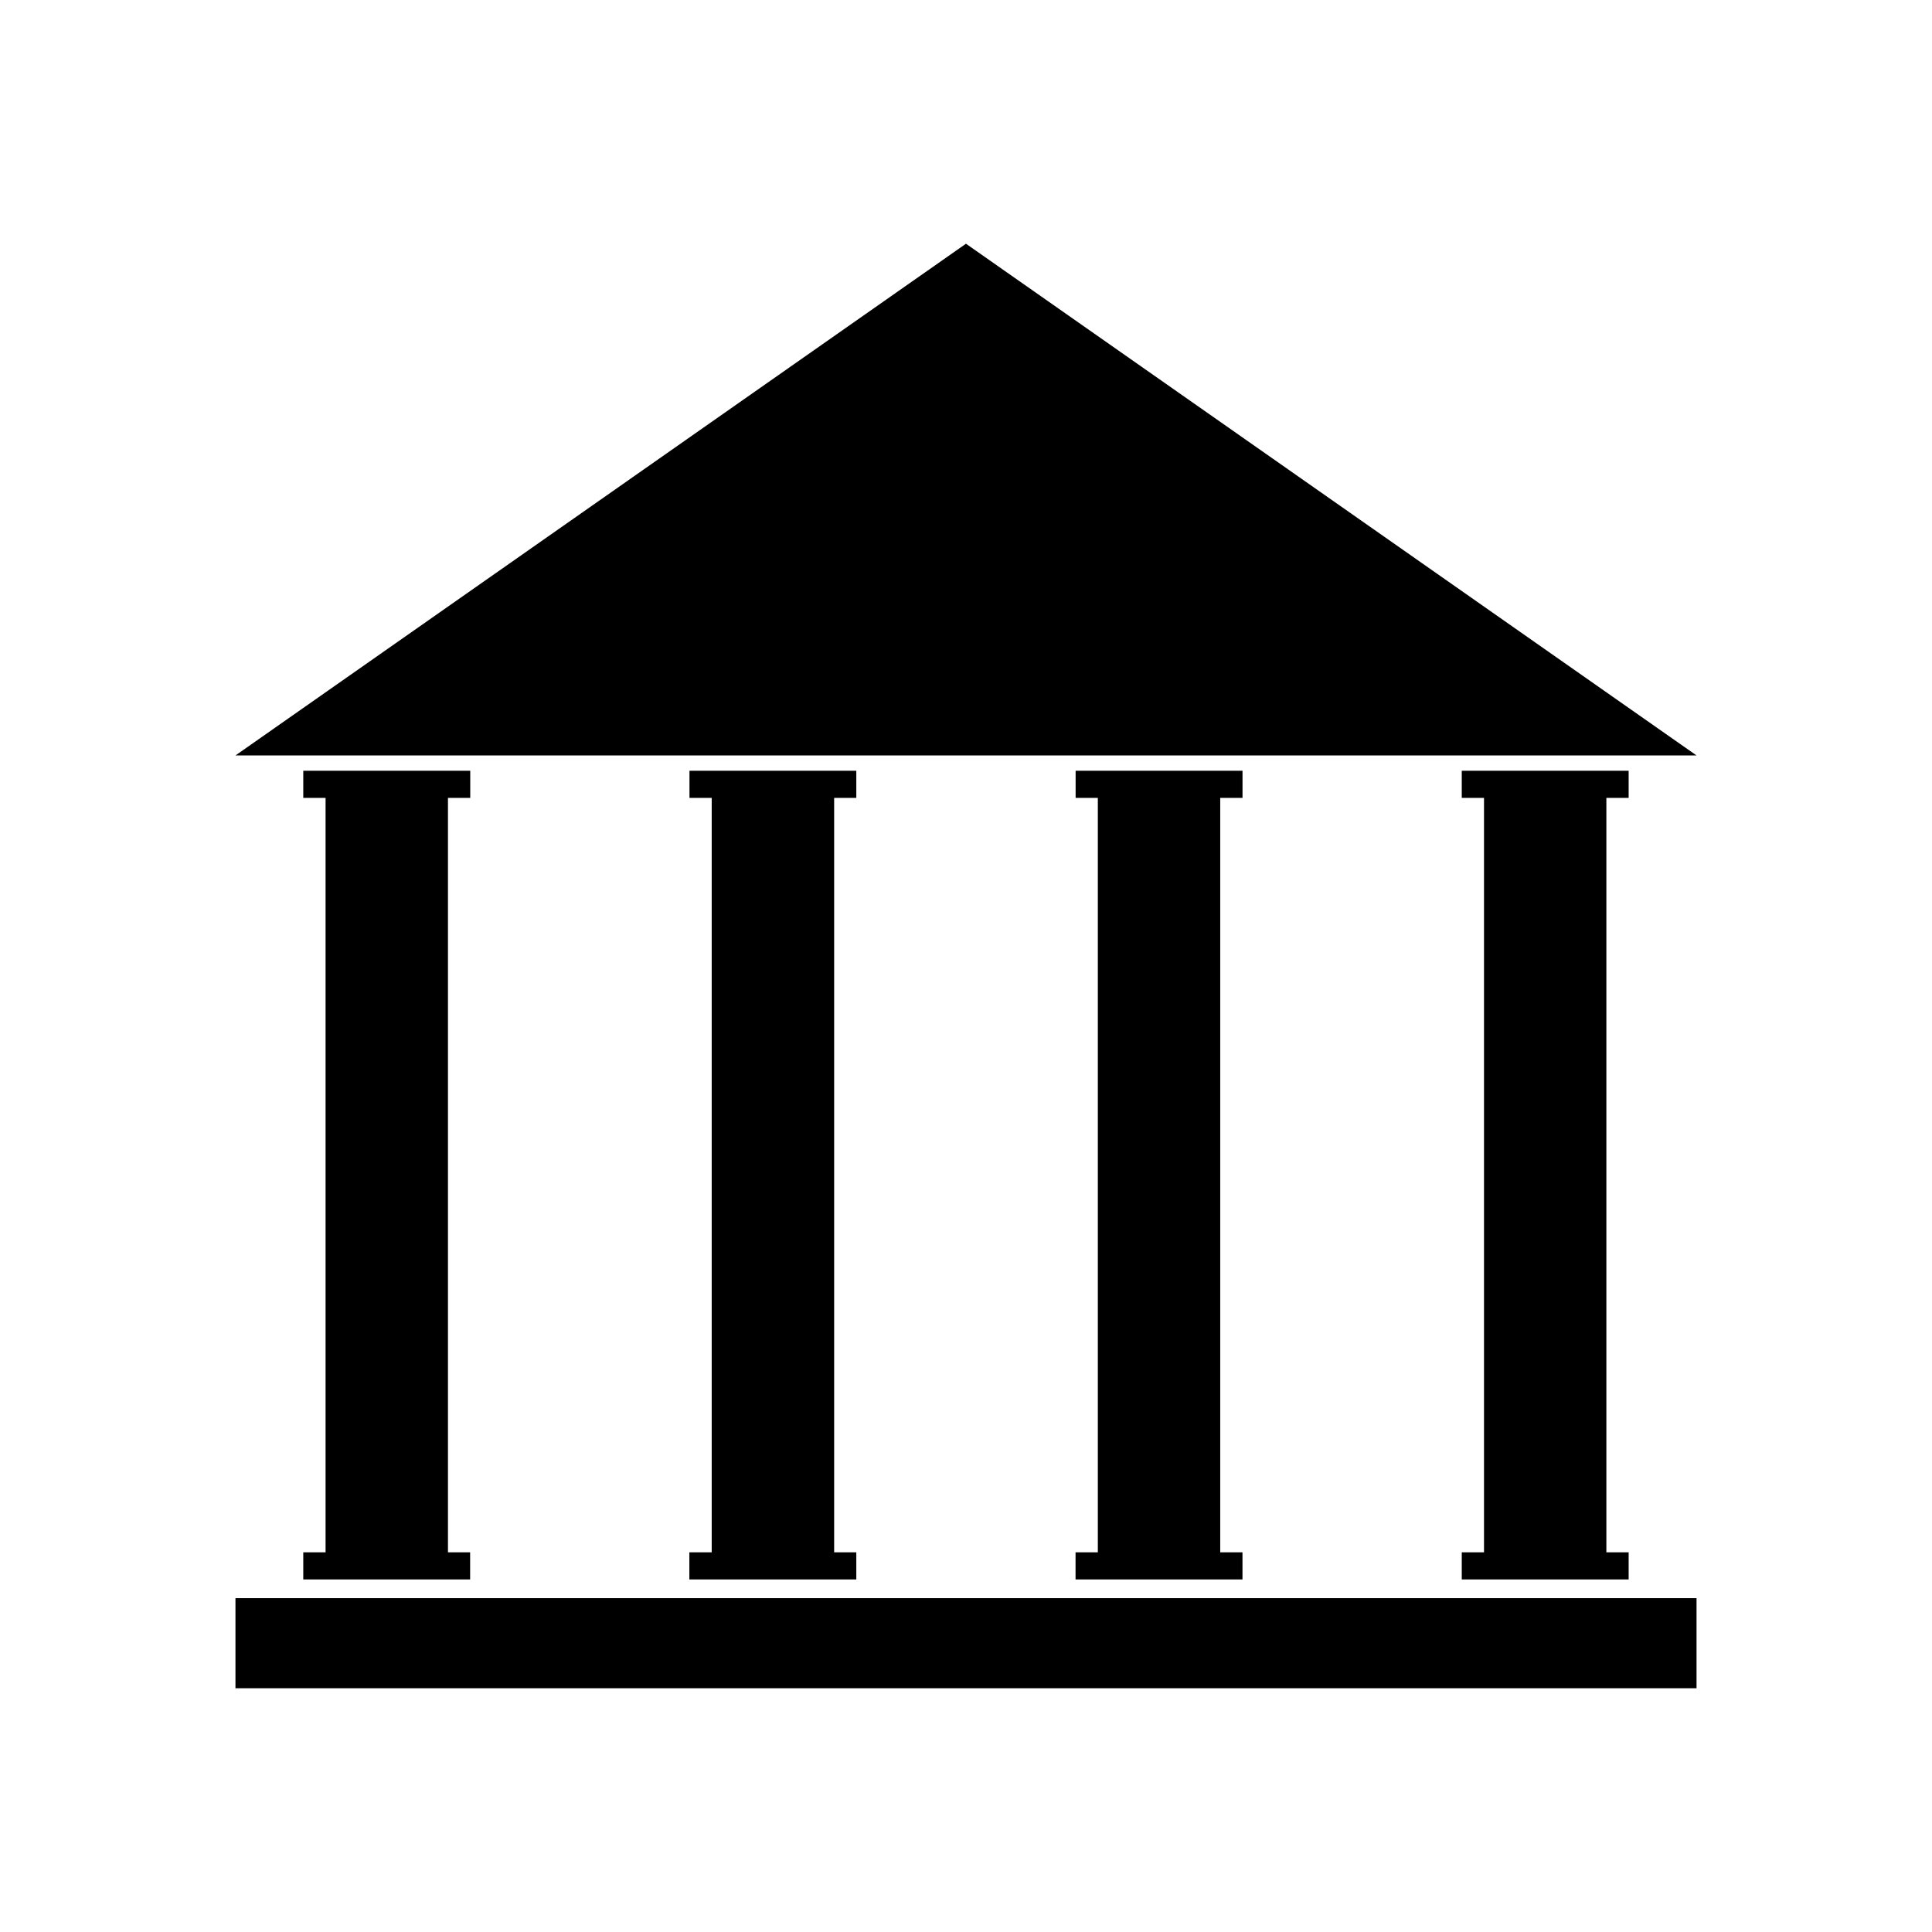
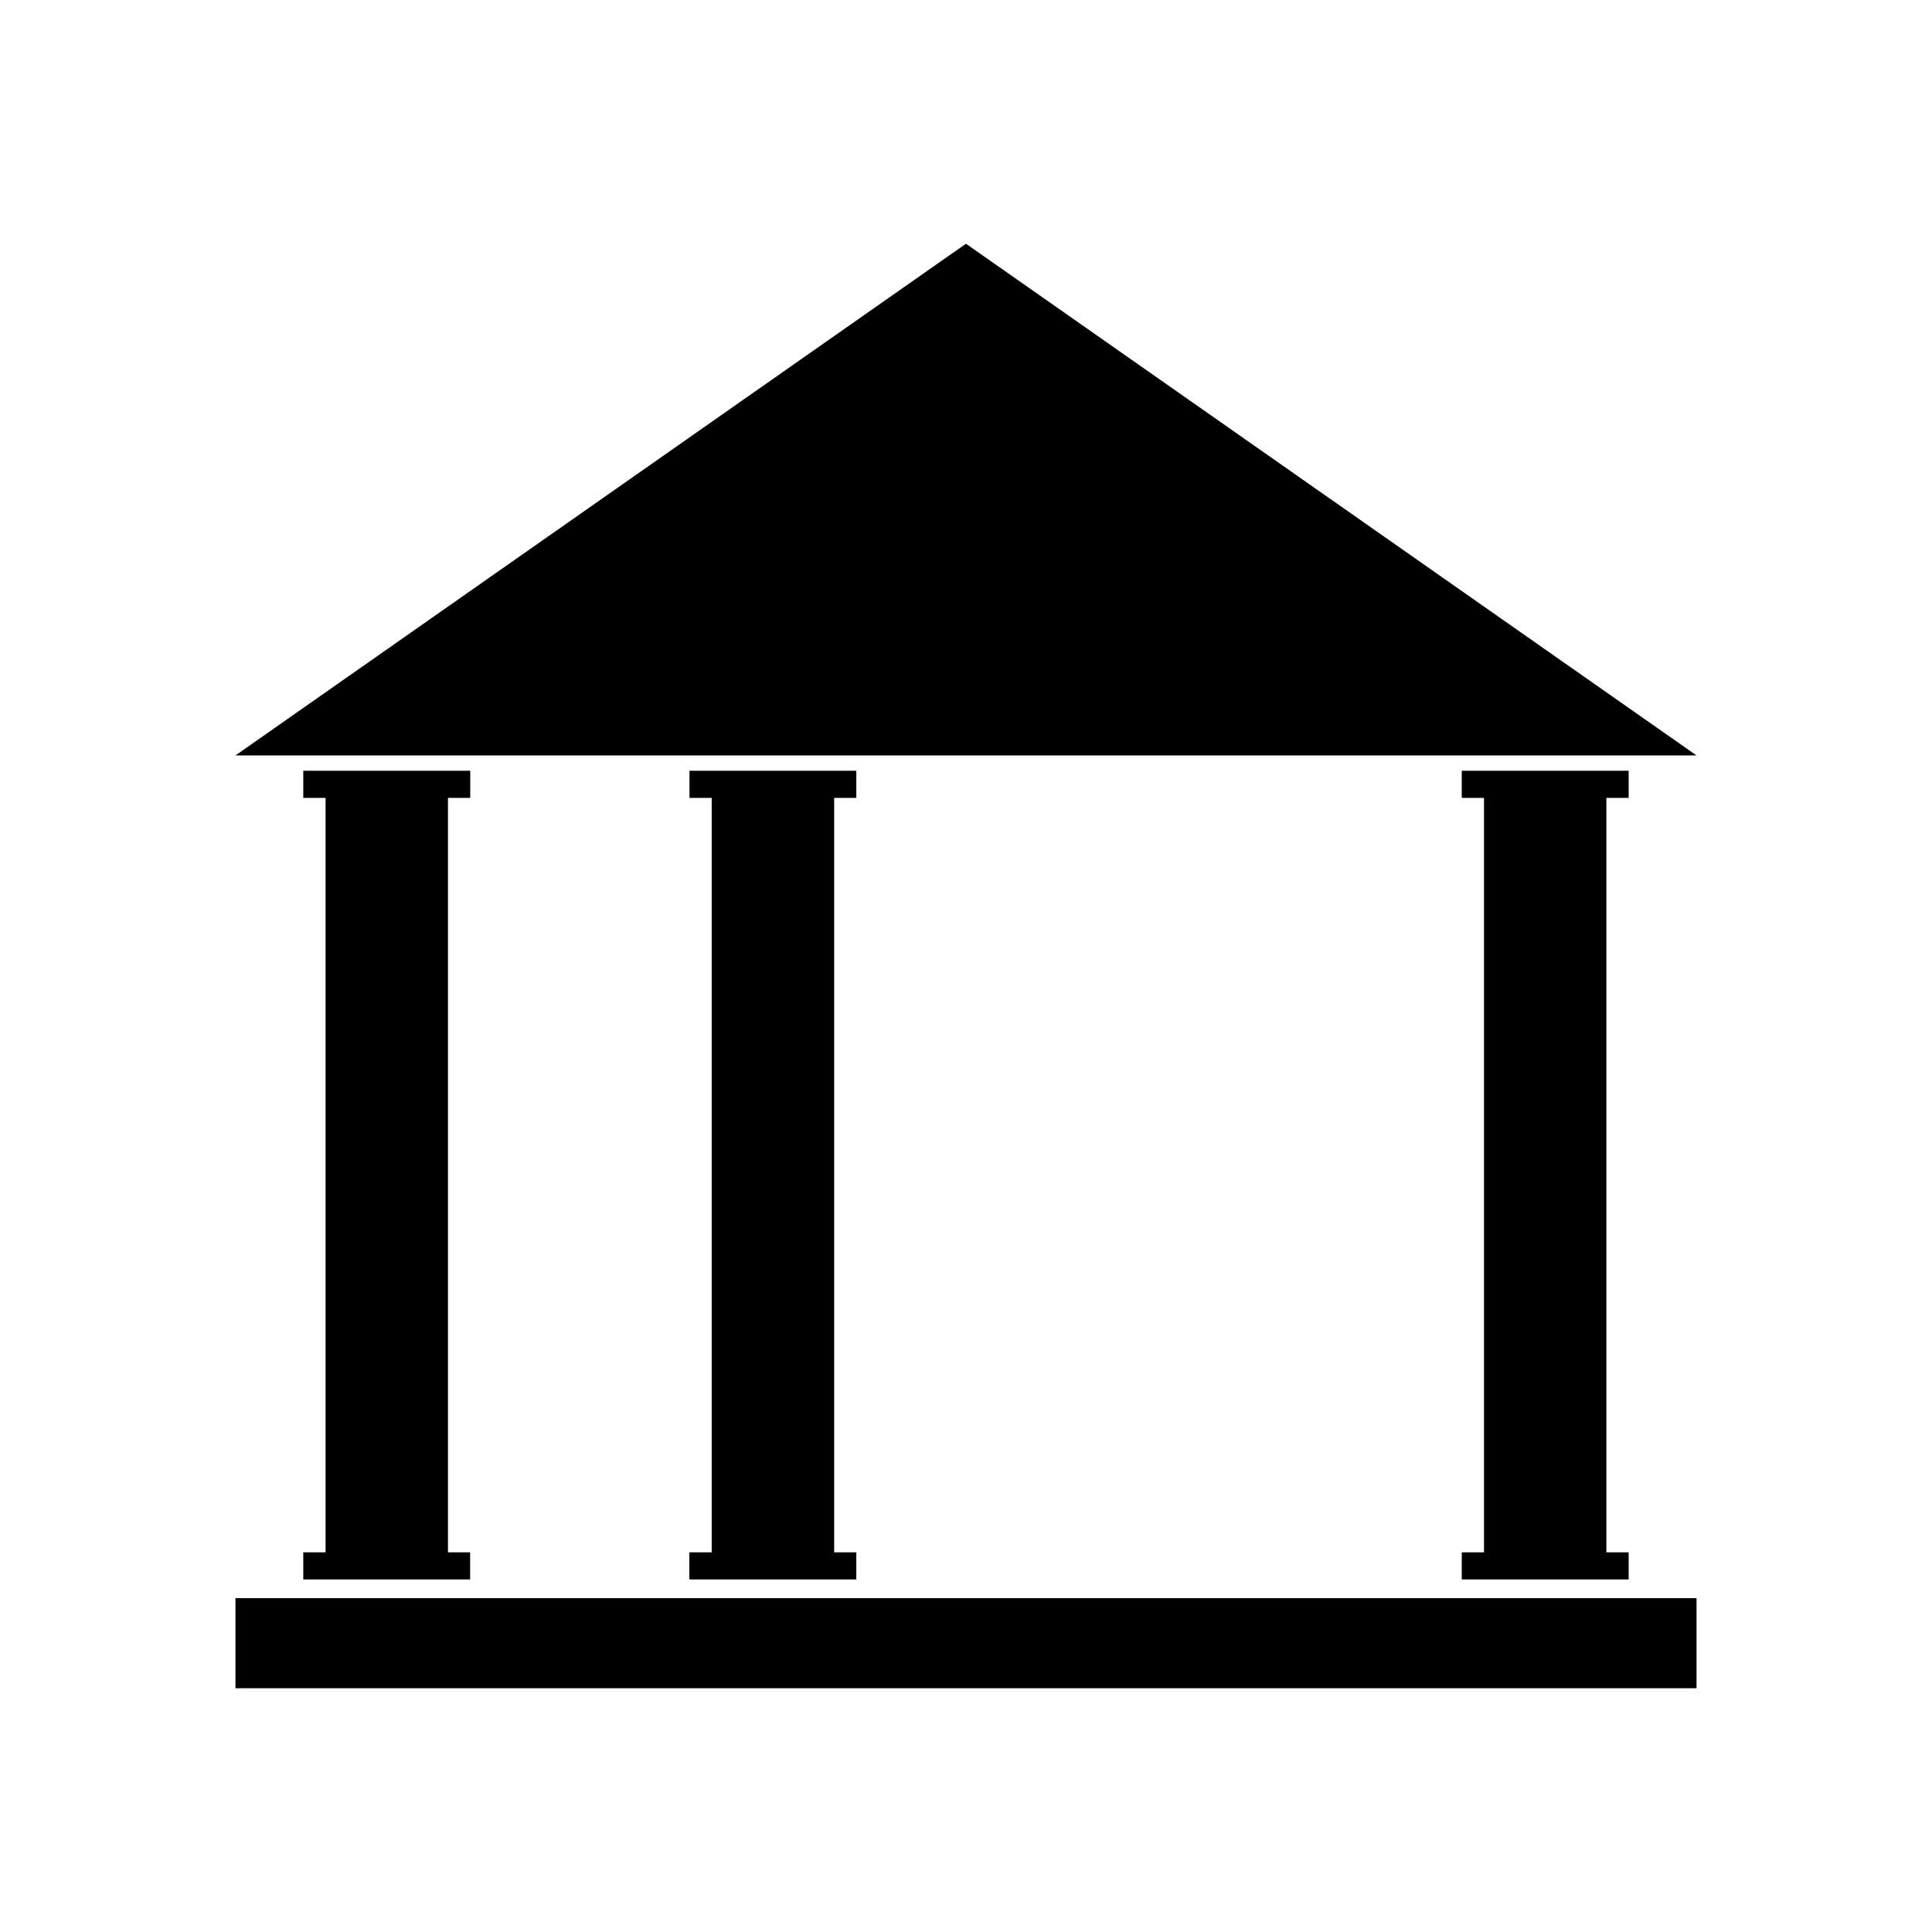
<svg xmlns="http://www.w3.org/2000/svg" fill="#000000" width="800px" height="800px" version="1.1" viewBox="144 144 512 512">
  <g>
    <path d="m268.62 355.45v-7.191h-44.25v7.191h5.91v199.93h-5.91v7.188h44.219v-7.188h-5.875v-199.93z" />
    <path d="m370.93 355.45v-7.191h-44.211v7.191h5.891v199.93h-5.922v7.188h44.242v-7.188h-5.871v-199.93z" />
-     <path d="m473.28 355.45v-7.191h-44.23v7.191h5.887v199.93h-5.906v7.188h44.238v-7.188h-5.898v-199.93z" />
    <path d="m575.61 355.45v-7.191h-44.227v7.191h5.894v199.93h-5.894v7.188h44.227v-7.188h-5.906v-199.93z" />
    <path d="m399.99 208.59-193.59 135.61h387.2z" />
    <path d="m206.4 567.53h387.2v23.871h-387.2z" />
  </g>
</svg>